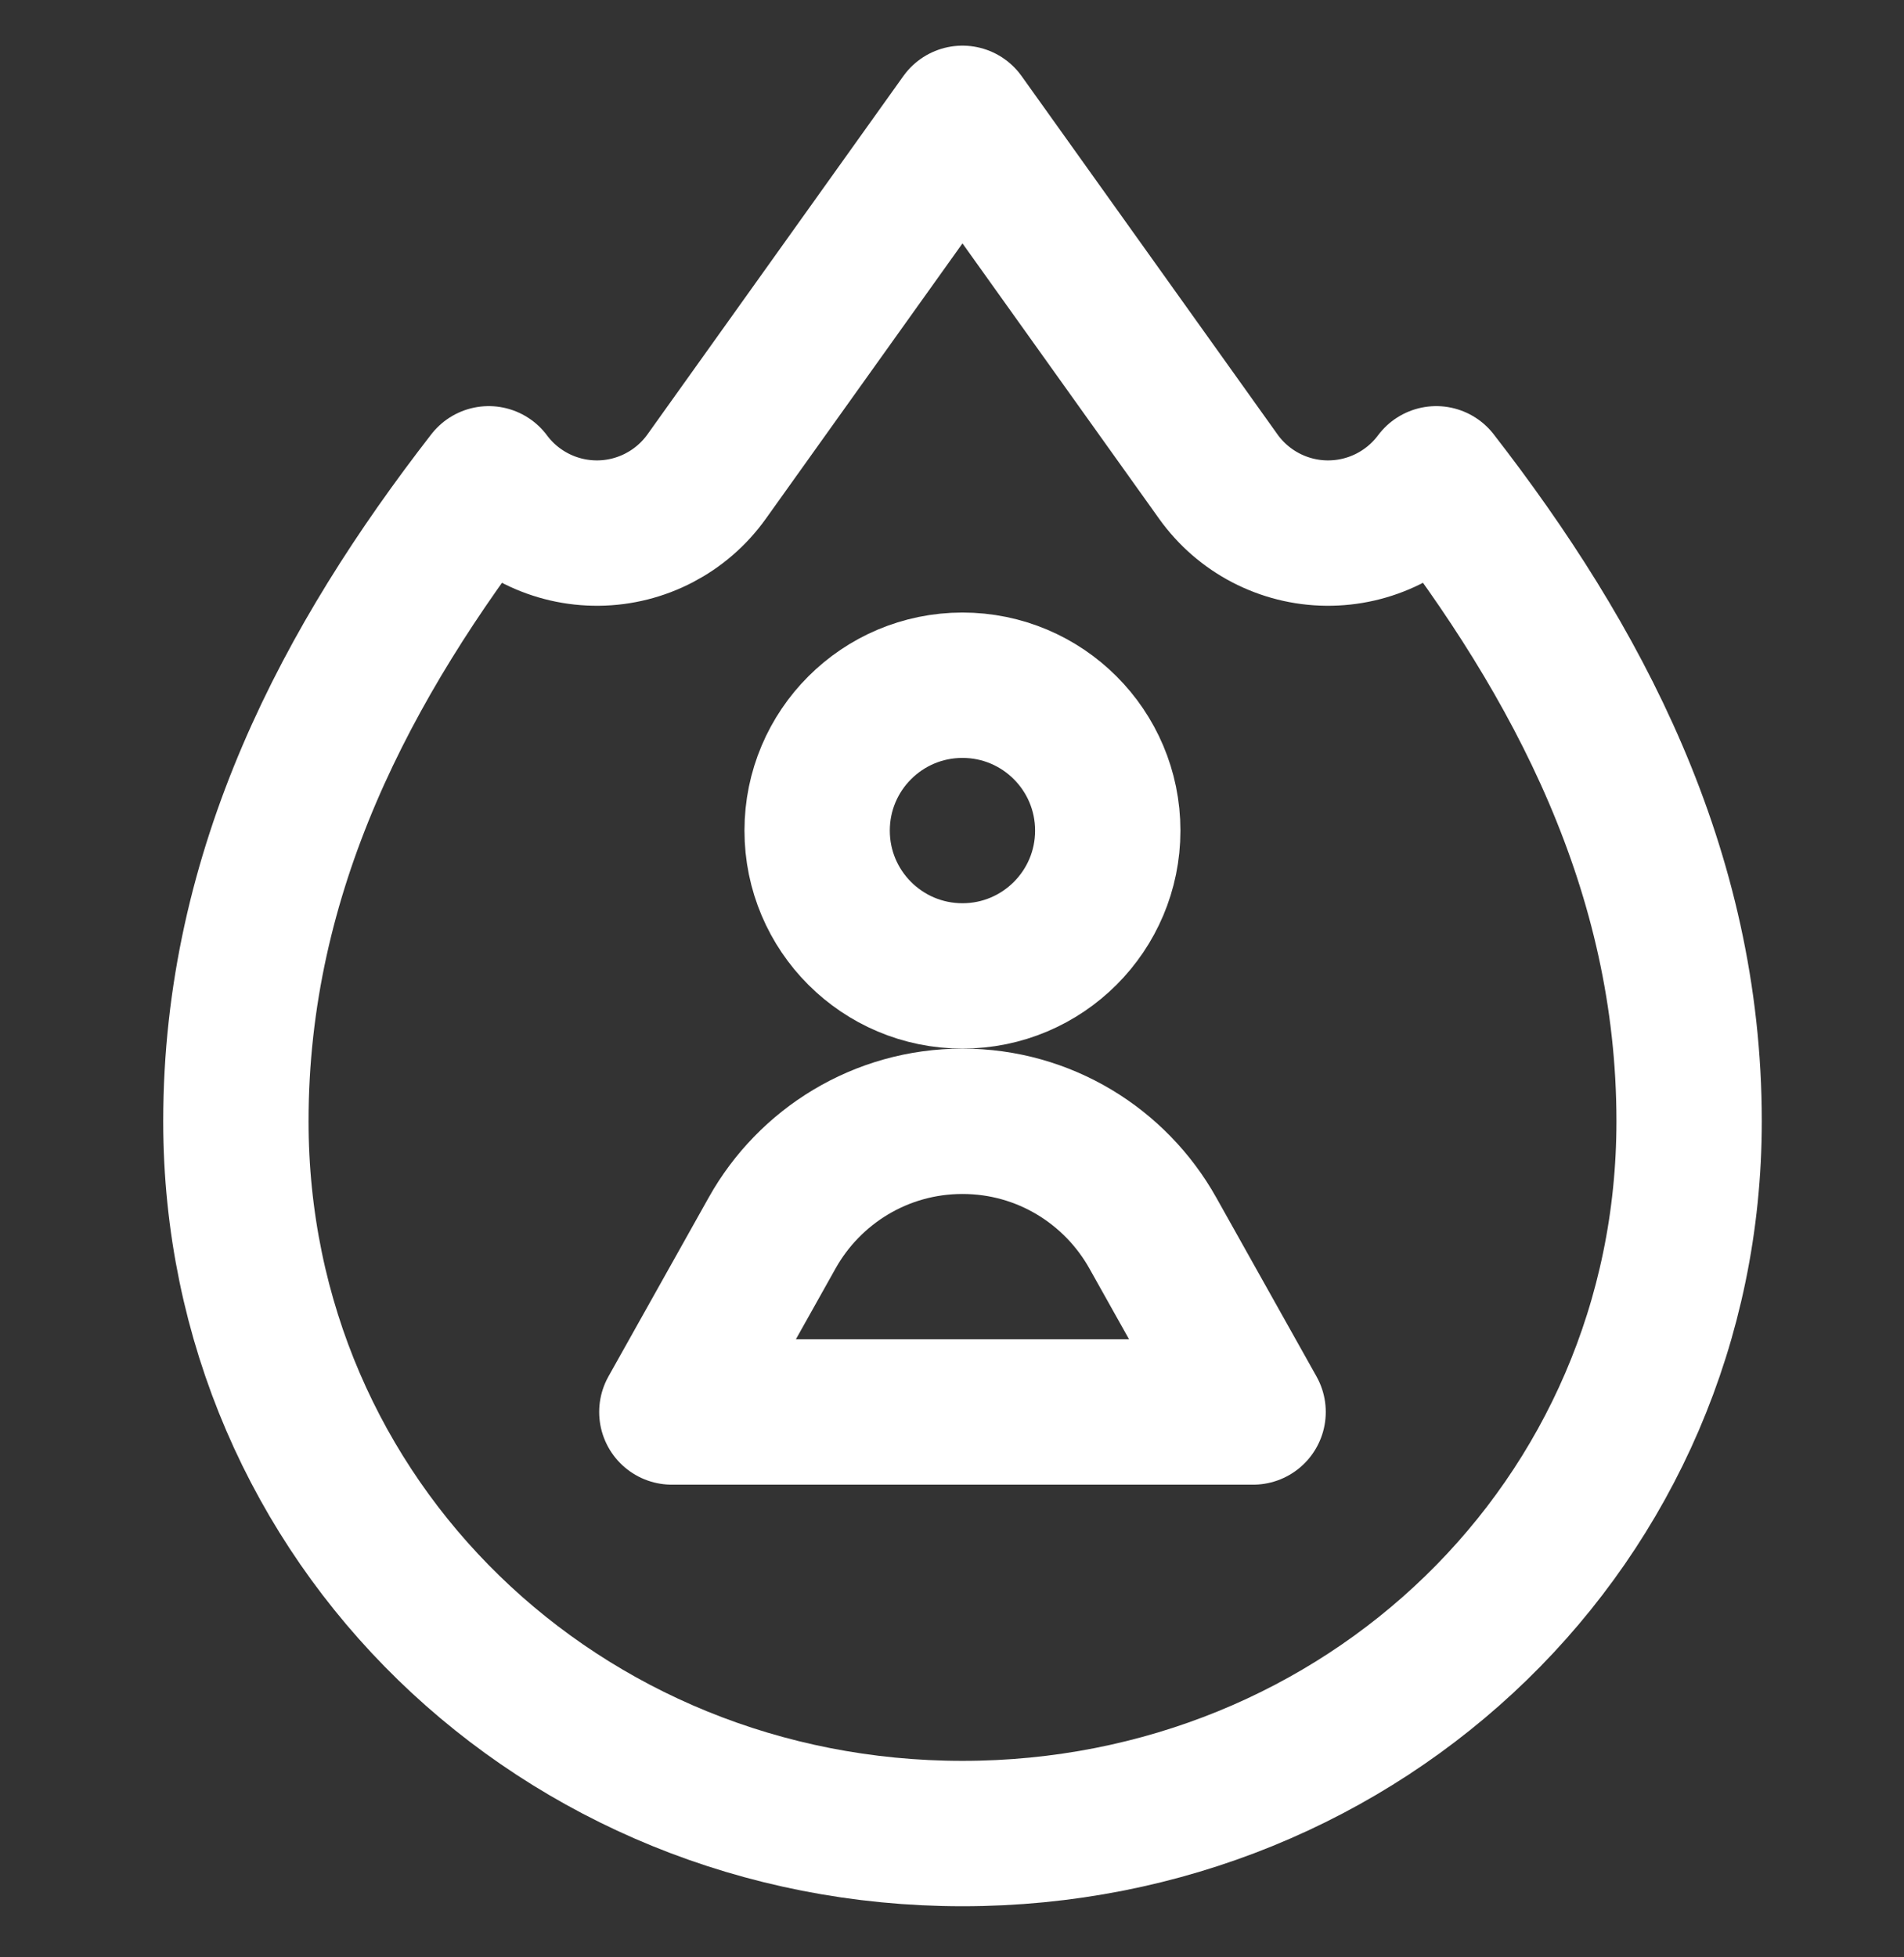
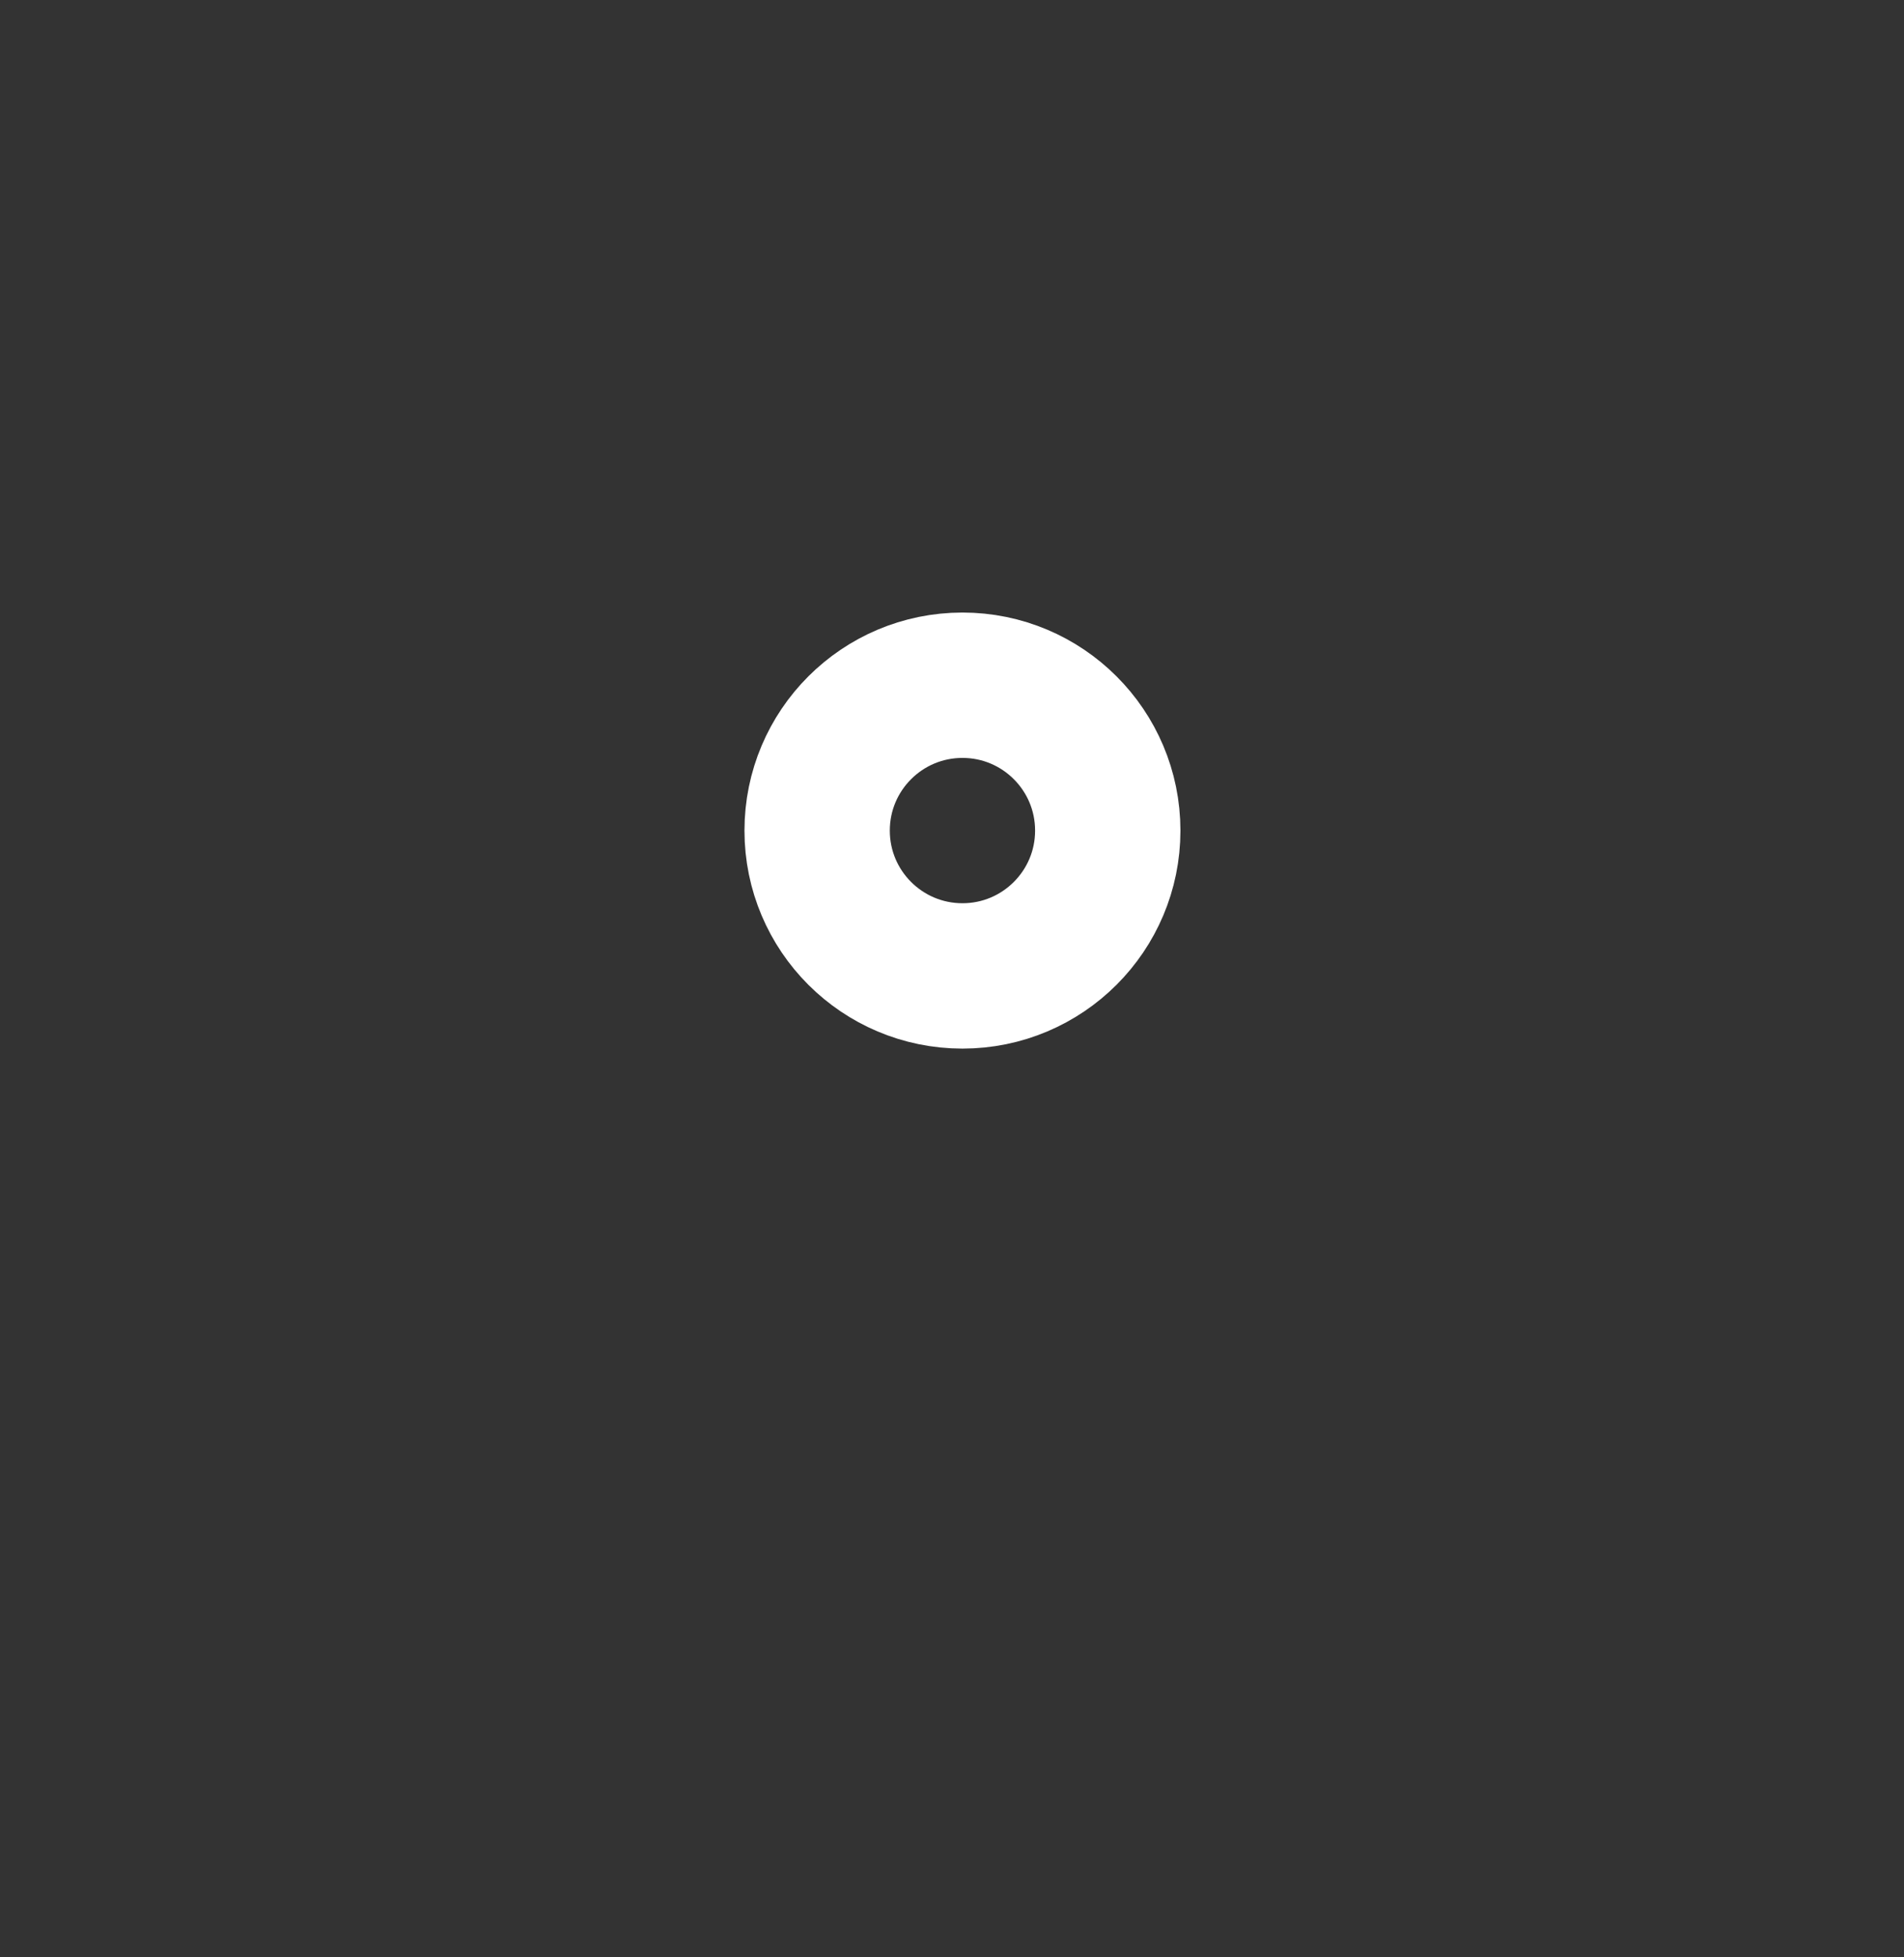
<svg xmlns="http://www.w3.org/2000/svg" width="36" height="37" viewBox="0 0 36 37" fill="none">
  <rect x="0" y="0" width="36" height="37" fill="#333333" stroke="none" />
  <g clip-path="url(#clip0_1_104)">
    <path d="M18.198 18.448C19.715 18.448 20.945 17.218 20.945 15.701C20.945 14.183 19.715 12.953 18.198 12.953C16.68 12.953 15.45 14.183 15.45 15.701C15.45 17.218 16.68 18.448 18.198 18.448Z" stroke="white" stroke-width="2.748" stroke-miterlimit="10" stroke-linecap="round" stroke-linejoin="round" />
-     <path d="M14.6 23.306C15.305 22.047 16.652 21.196 18.198 21.196C19.744 21.196 21.09 22.047 21.796 23.306L23.693 26.691H12.703L14.6 23.306Z" stroke="white" stroke-width="2.748" stroke-miterlimit="10" stroke-linecap="round" stroke-linejoin="round" />
-     <path d="M31.937 21.196C31.937 28.78 25.782 34.66 18.198 34.66C10.614 34.66 4.46 28.78 4.46 21.196C4.46 16.442 6.575 12.486 9.241 9.051C9.727 9.704 10.497 10.085 11.311 10.077C12.125 10.069 12.887 9.672 13.36 9.01L18.198 2.237L23.036 9.01C23.509 9.672 24.271 10.069 25.085 10.077C25.9 10.085 26.669 9.704 27.156 9.051C29.821 12.486 31.937 16.442 31.937 21.196Z" stroke="white" stroke-width="2.748" stroke-miterlimit="10" stroke-linecap="round" stroke-linejoin="round" />
  </g>
  <defs>
    <clipPath id="clip0_1_104">
      <rect width="35.17" height="35.17" fill="white" transform="translate(0.612 0.863)" />
    </clipPath>
  </defs>
</svg>